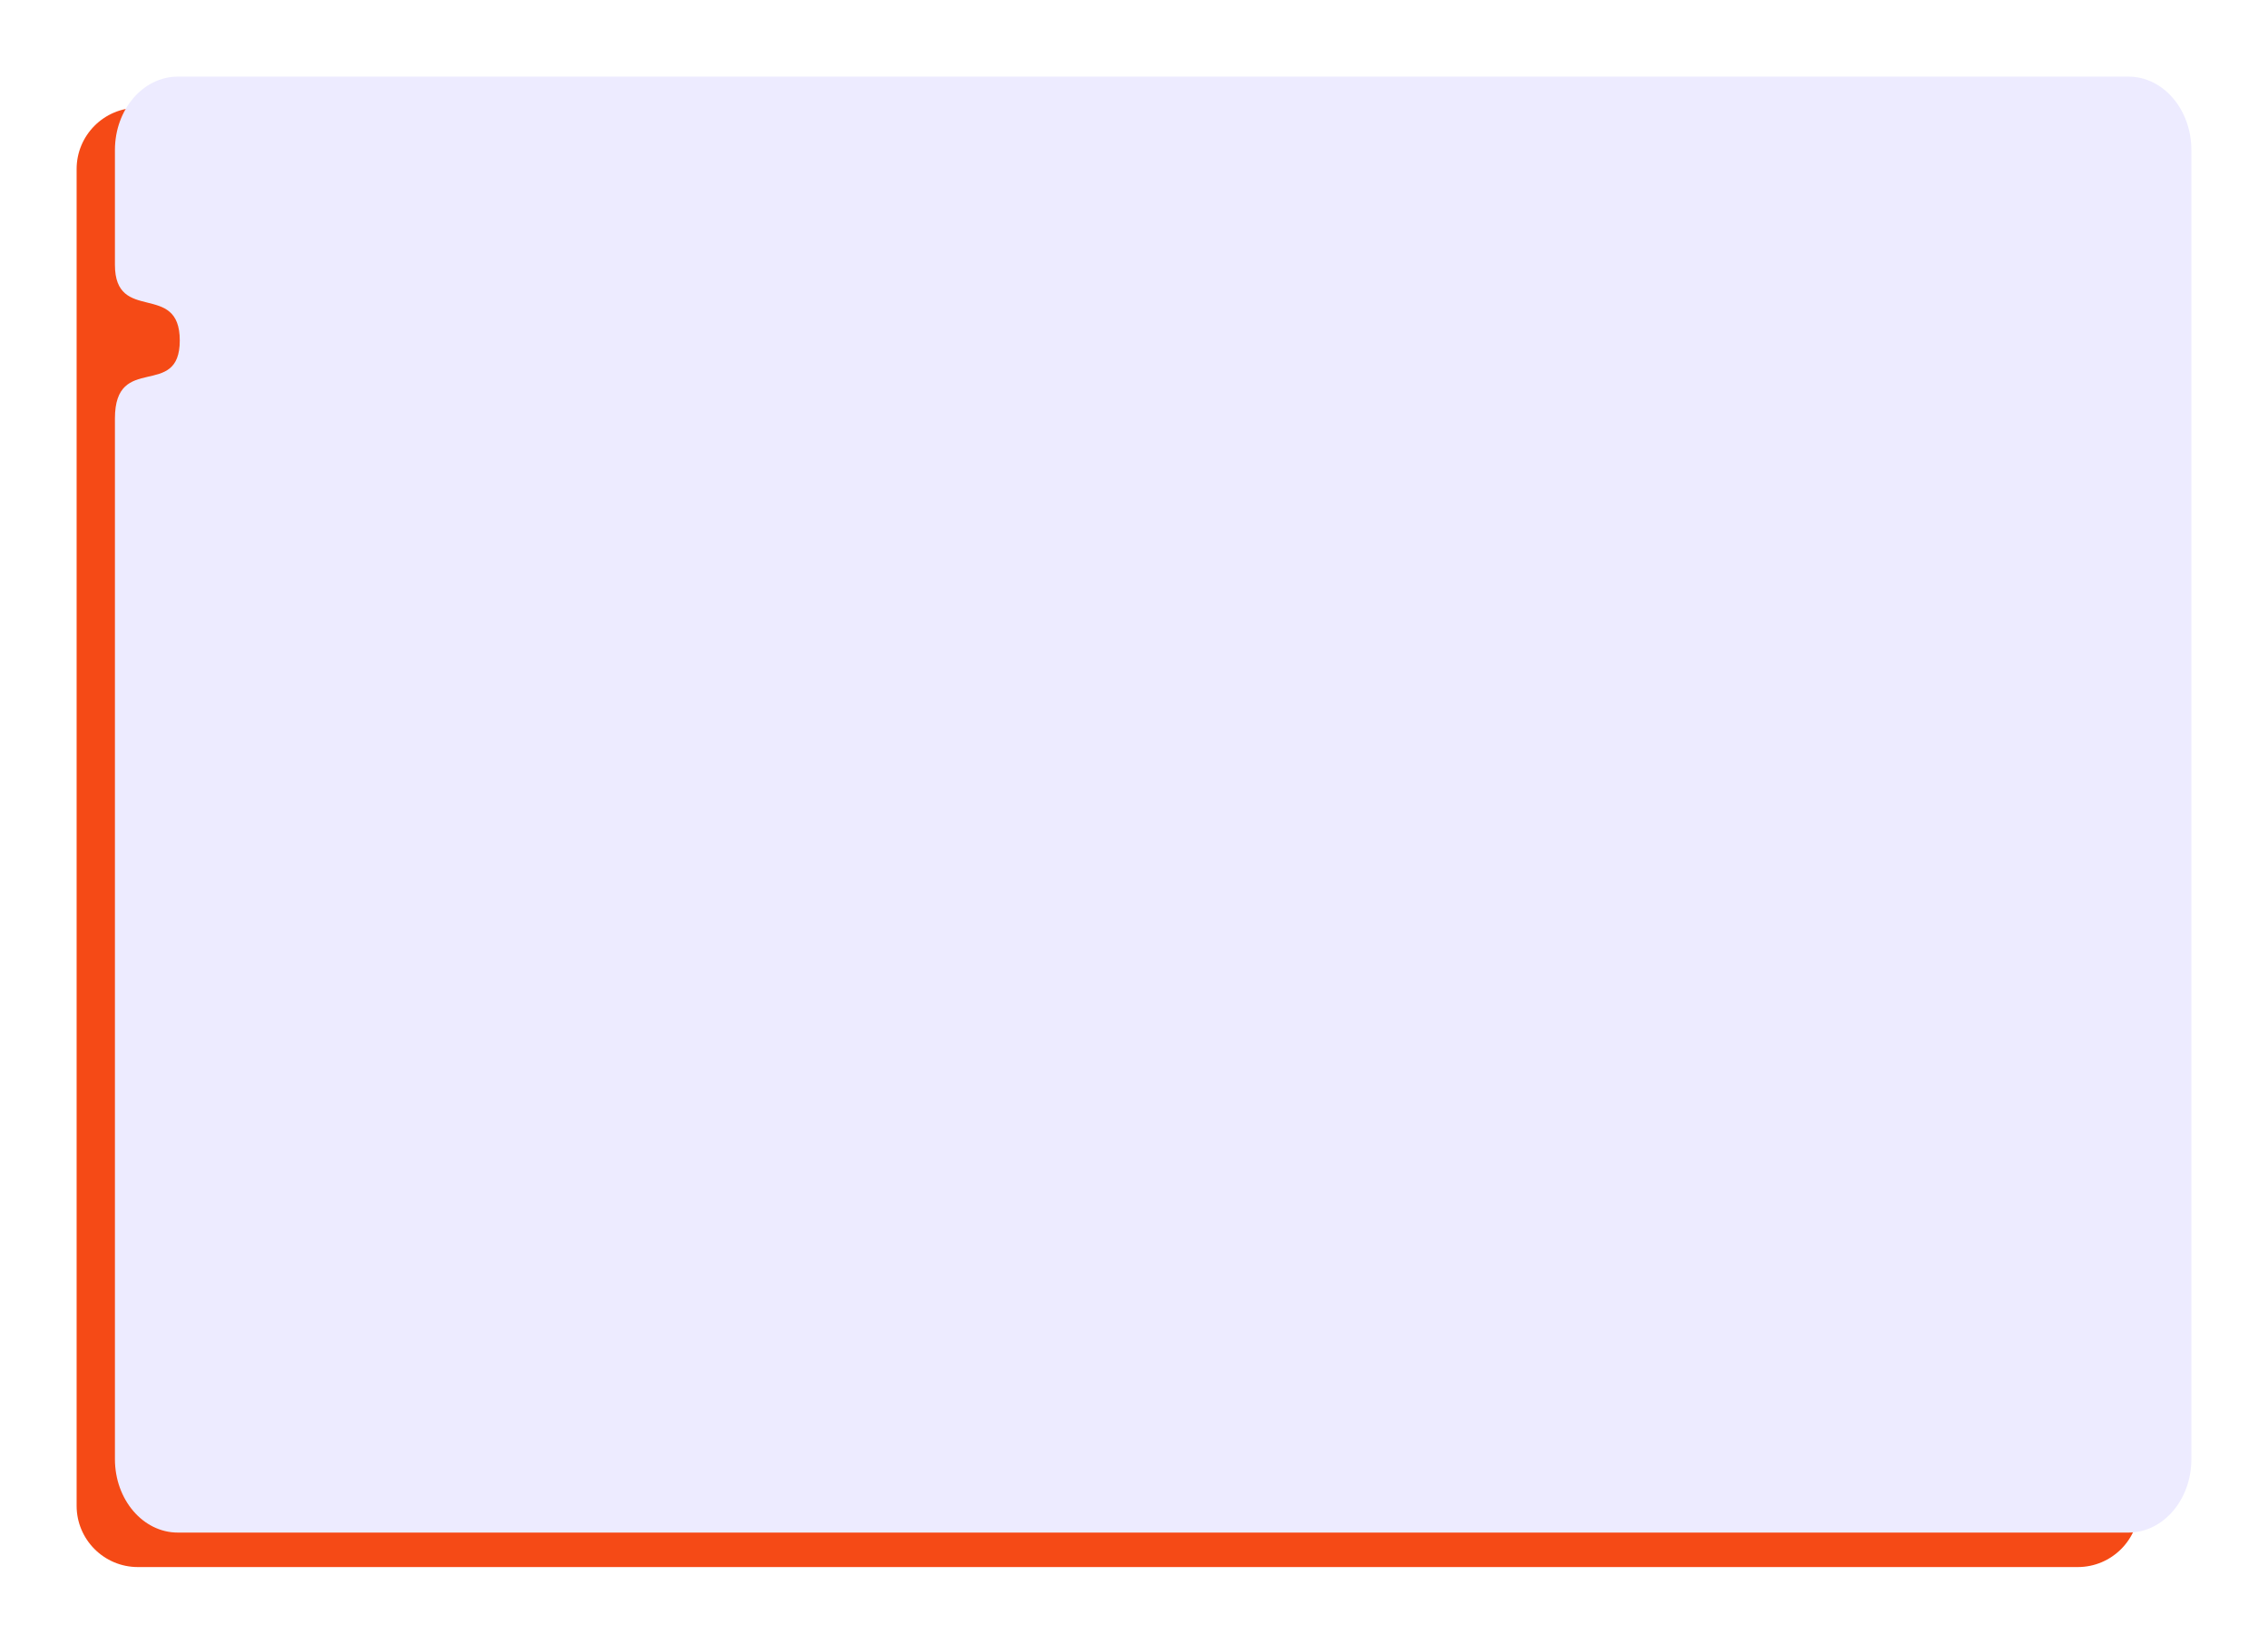
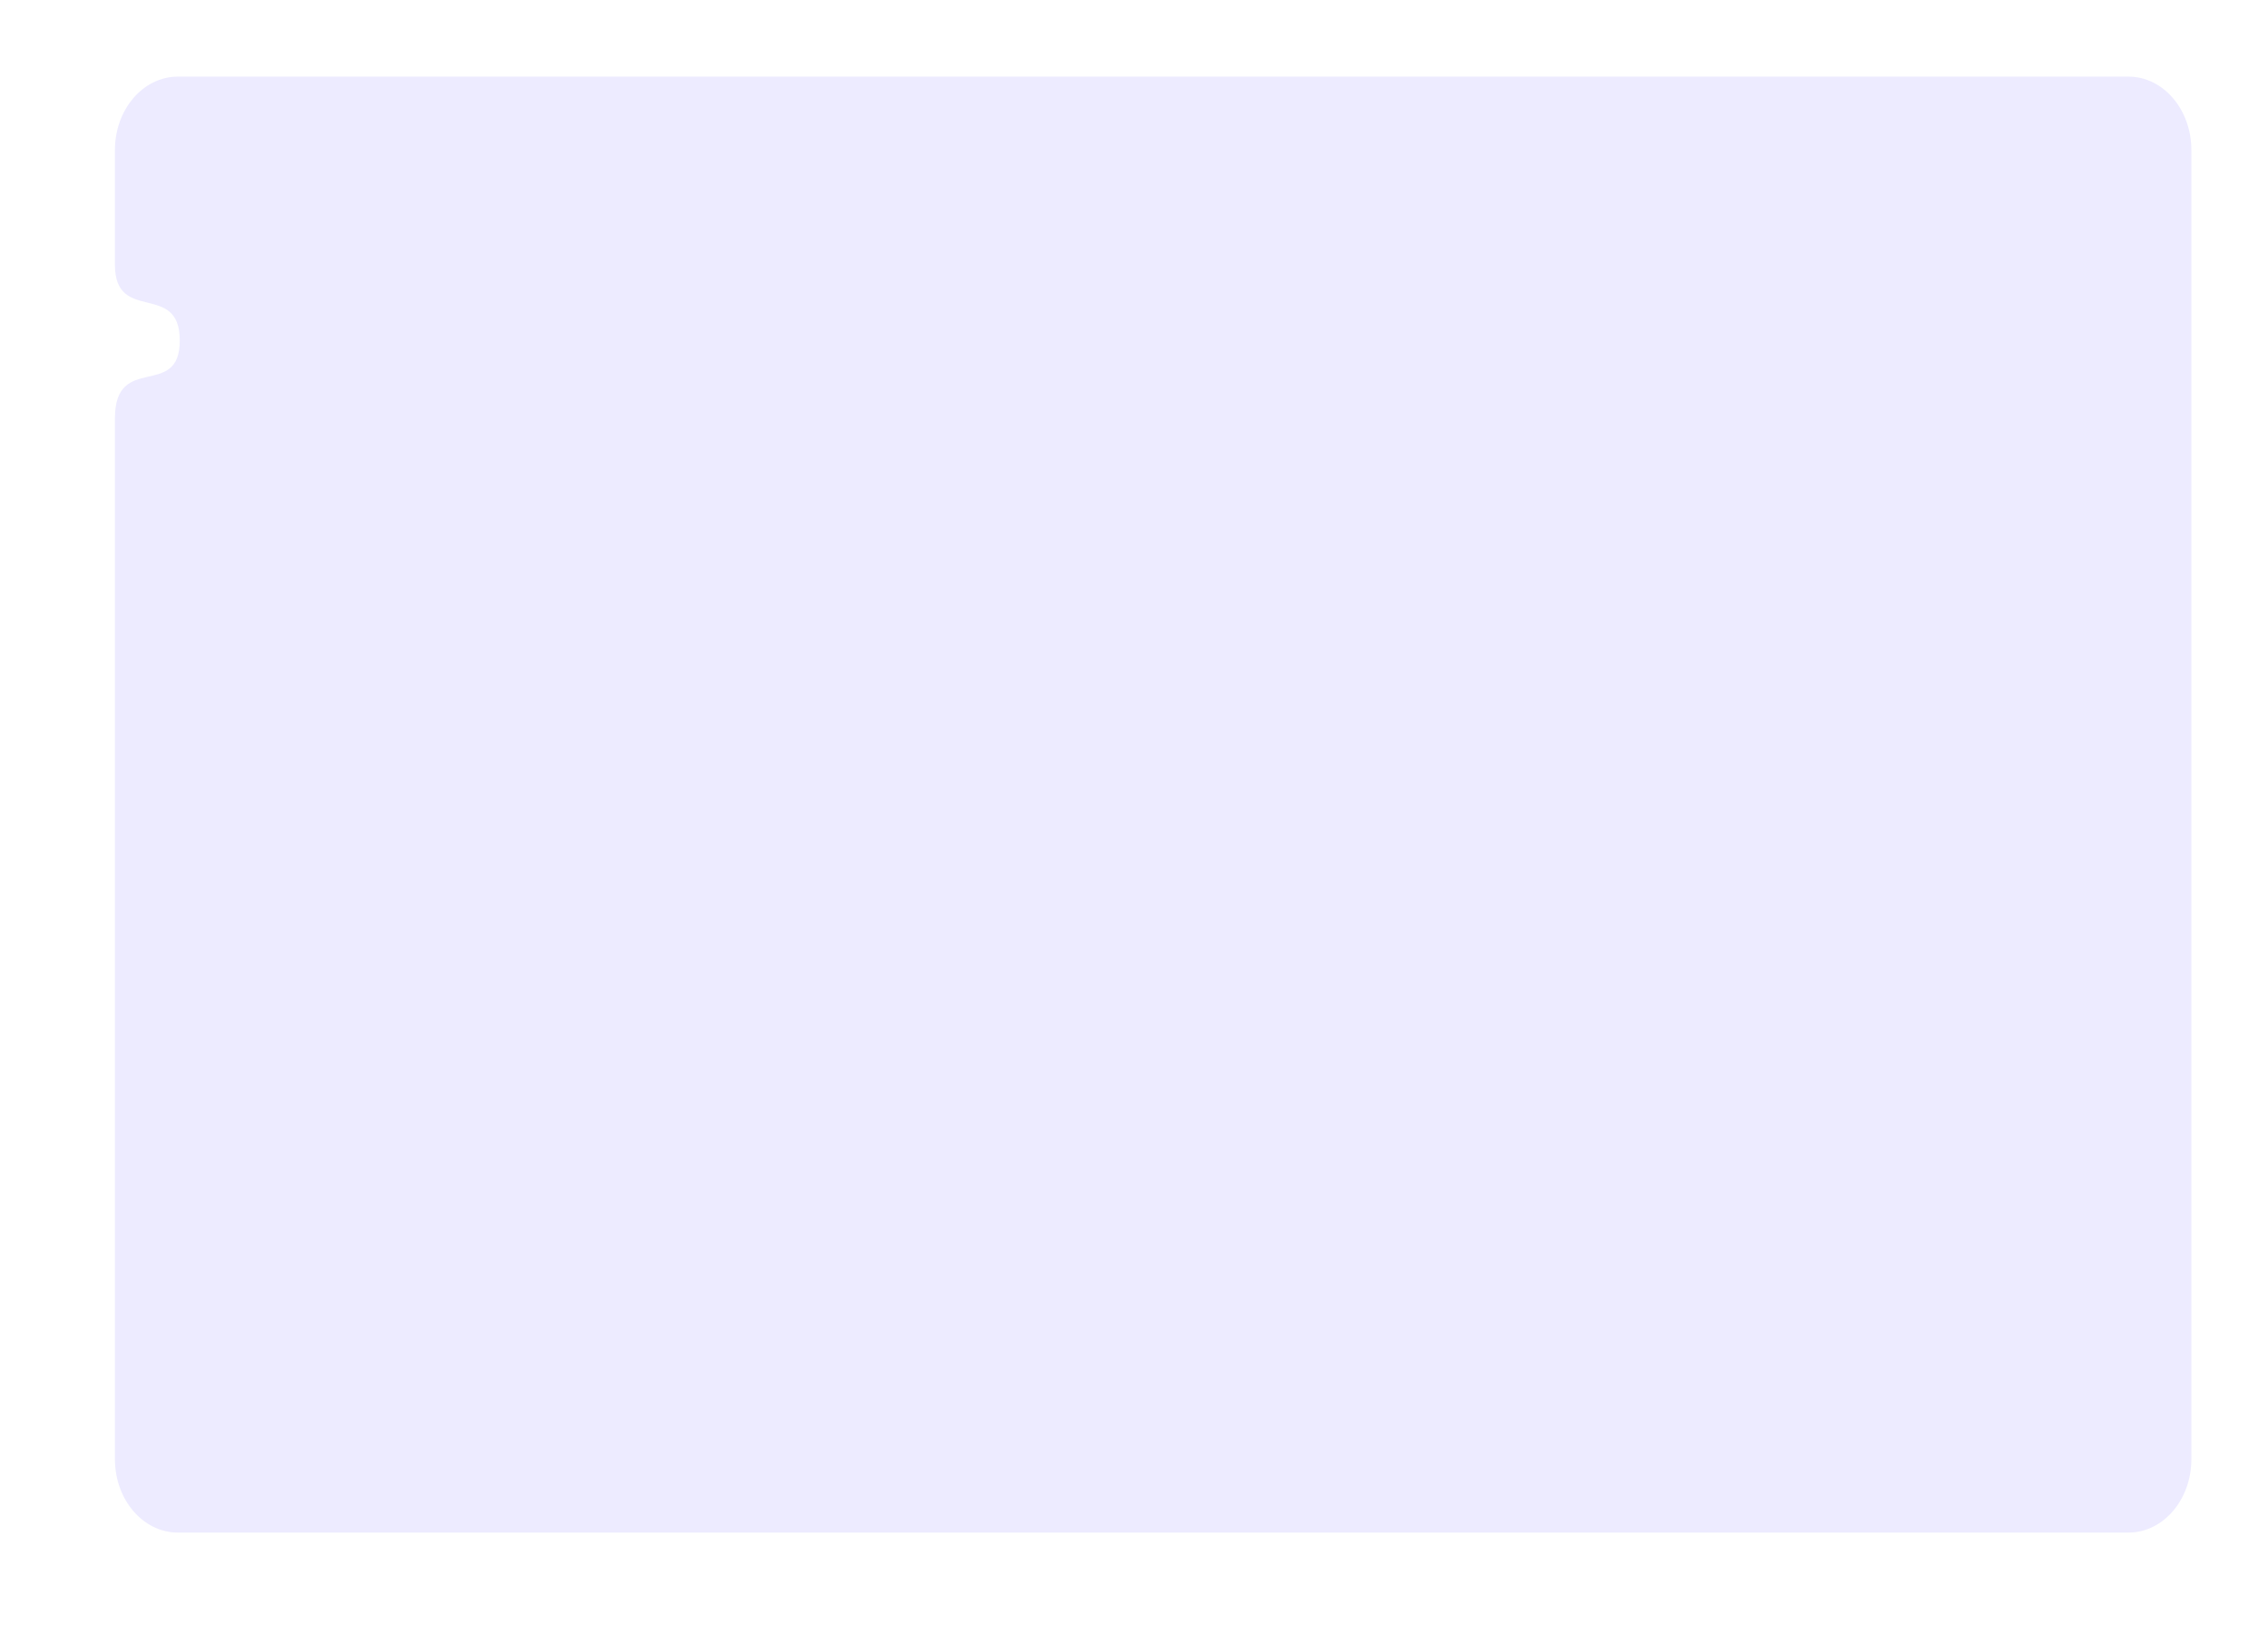
<svg xmlns="http://www.w3.org/2000/svg" width="592" height="429" viewBox="0 0 592 429" fill="none">
  <g filter="url(#filter0_d_9_6)">
-     <path d="M20 40.128C20 31.291 27.163 24.128 36 24.128H542.341C551.177 24.128 558.341 31.291 558.341 40.128V389C558.341 397.837 551.177 405 542.341 405H36C27.163 405 20 397.837 20 389V40.128Z" fill="#F54A16" />
-     <path d="M30 35.16C30 35.16 30 35.16 30 35.16C30 24.578 37.348 16 46.412 16L555.588 16C564.652 16 572 24.578 572 35.16L572 376.84C572 387.422 564.652 396 555.587 396H46.412C37.348 396 30 387.422 30 376.84C30 376.84 30 376.84 30 376.84C30 376.839 30 122.58 30 105.216C30 87.852 46.925 100.426 46.925 84.858C46.925 69.29 30 80.667 30 65.099C30 49.531 30 35.16 30 35.16Z" fill="#EDEBFF" />
+     <path d="M30 35.16C30 35.16 30 35.16 30 35.16C30 24.578 37.348 16 46.412 16L555.588 16C564.652 16 572 24.578 572 35.16L572 376.84C572 387.422 564.652 396 555.587 396H46.412C37.348 396 30 387.422 30 376.84C30 376.84 30 376.84 30 376.84C30 376.839 30 122.58 30 105.216C30 87.852 46.925 100.426 46.925 84.858C46.925 69.29 30 80.667 30 65.099Z" fill="#EDEBFF" />
  </g>
  <defs>
    <filter id="filter0_d_9_6" x="0" y="0" width="592" height="429" filterUnits="userSpaceOnUse" color-interpolation-filters="sRGB">
      <feFlood flood-opacity="0" result="BackgroundImageFix" />
      <feColorMatrix in="SourceAlpha" type="matrix" values="0 0 0 0 0 0 0 0 0 0 0 0 0 0 0 0 0 0 127 0" result="hardAlpha" />
      <feOffset dy="4" />
      <feGaussianBlur stdDeviation="10" />
      <feColorMatrix type="matrix" values="0 0 0 0 0 0 0 0 0 0 0 0 0 0 0 0 0 0 0.25 0" />
      <feBlend mode="normal" in2="BackgroundImageFix" result="effect1_dropShadow_9_6" />
      <feBlend mode="normal" in="SourceGraphic" in2="effect1_dropShadow_9_6" result="shape" />
    </filter>
  </defs>
</svg>